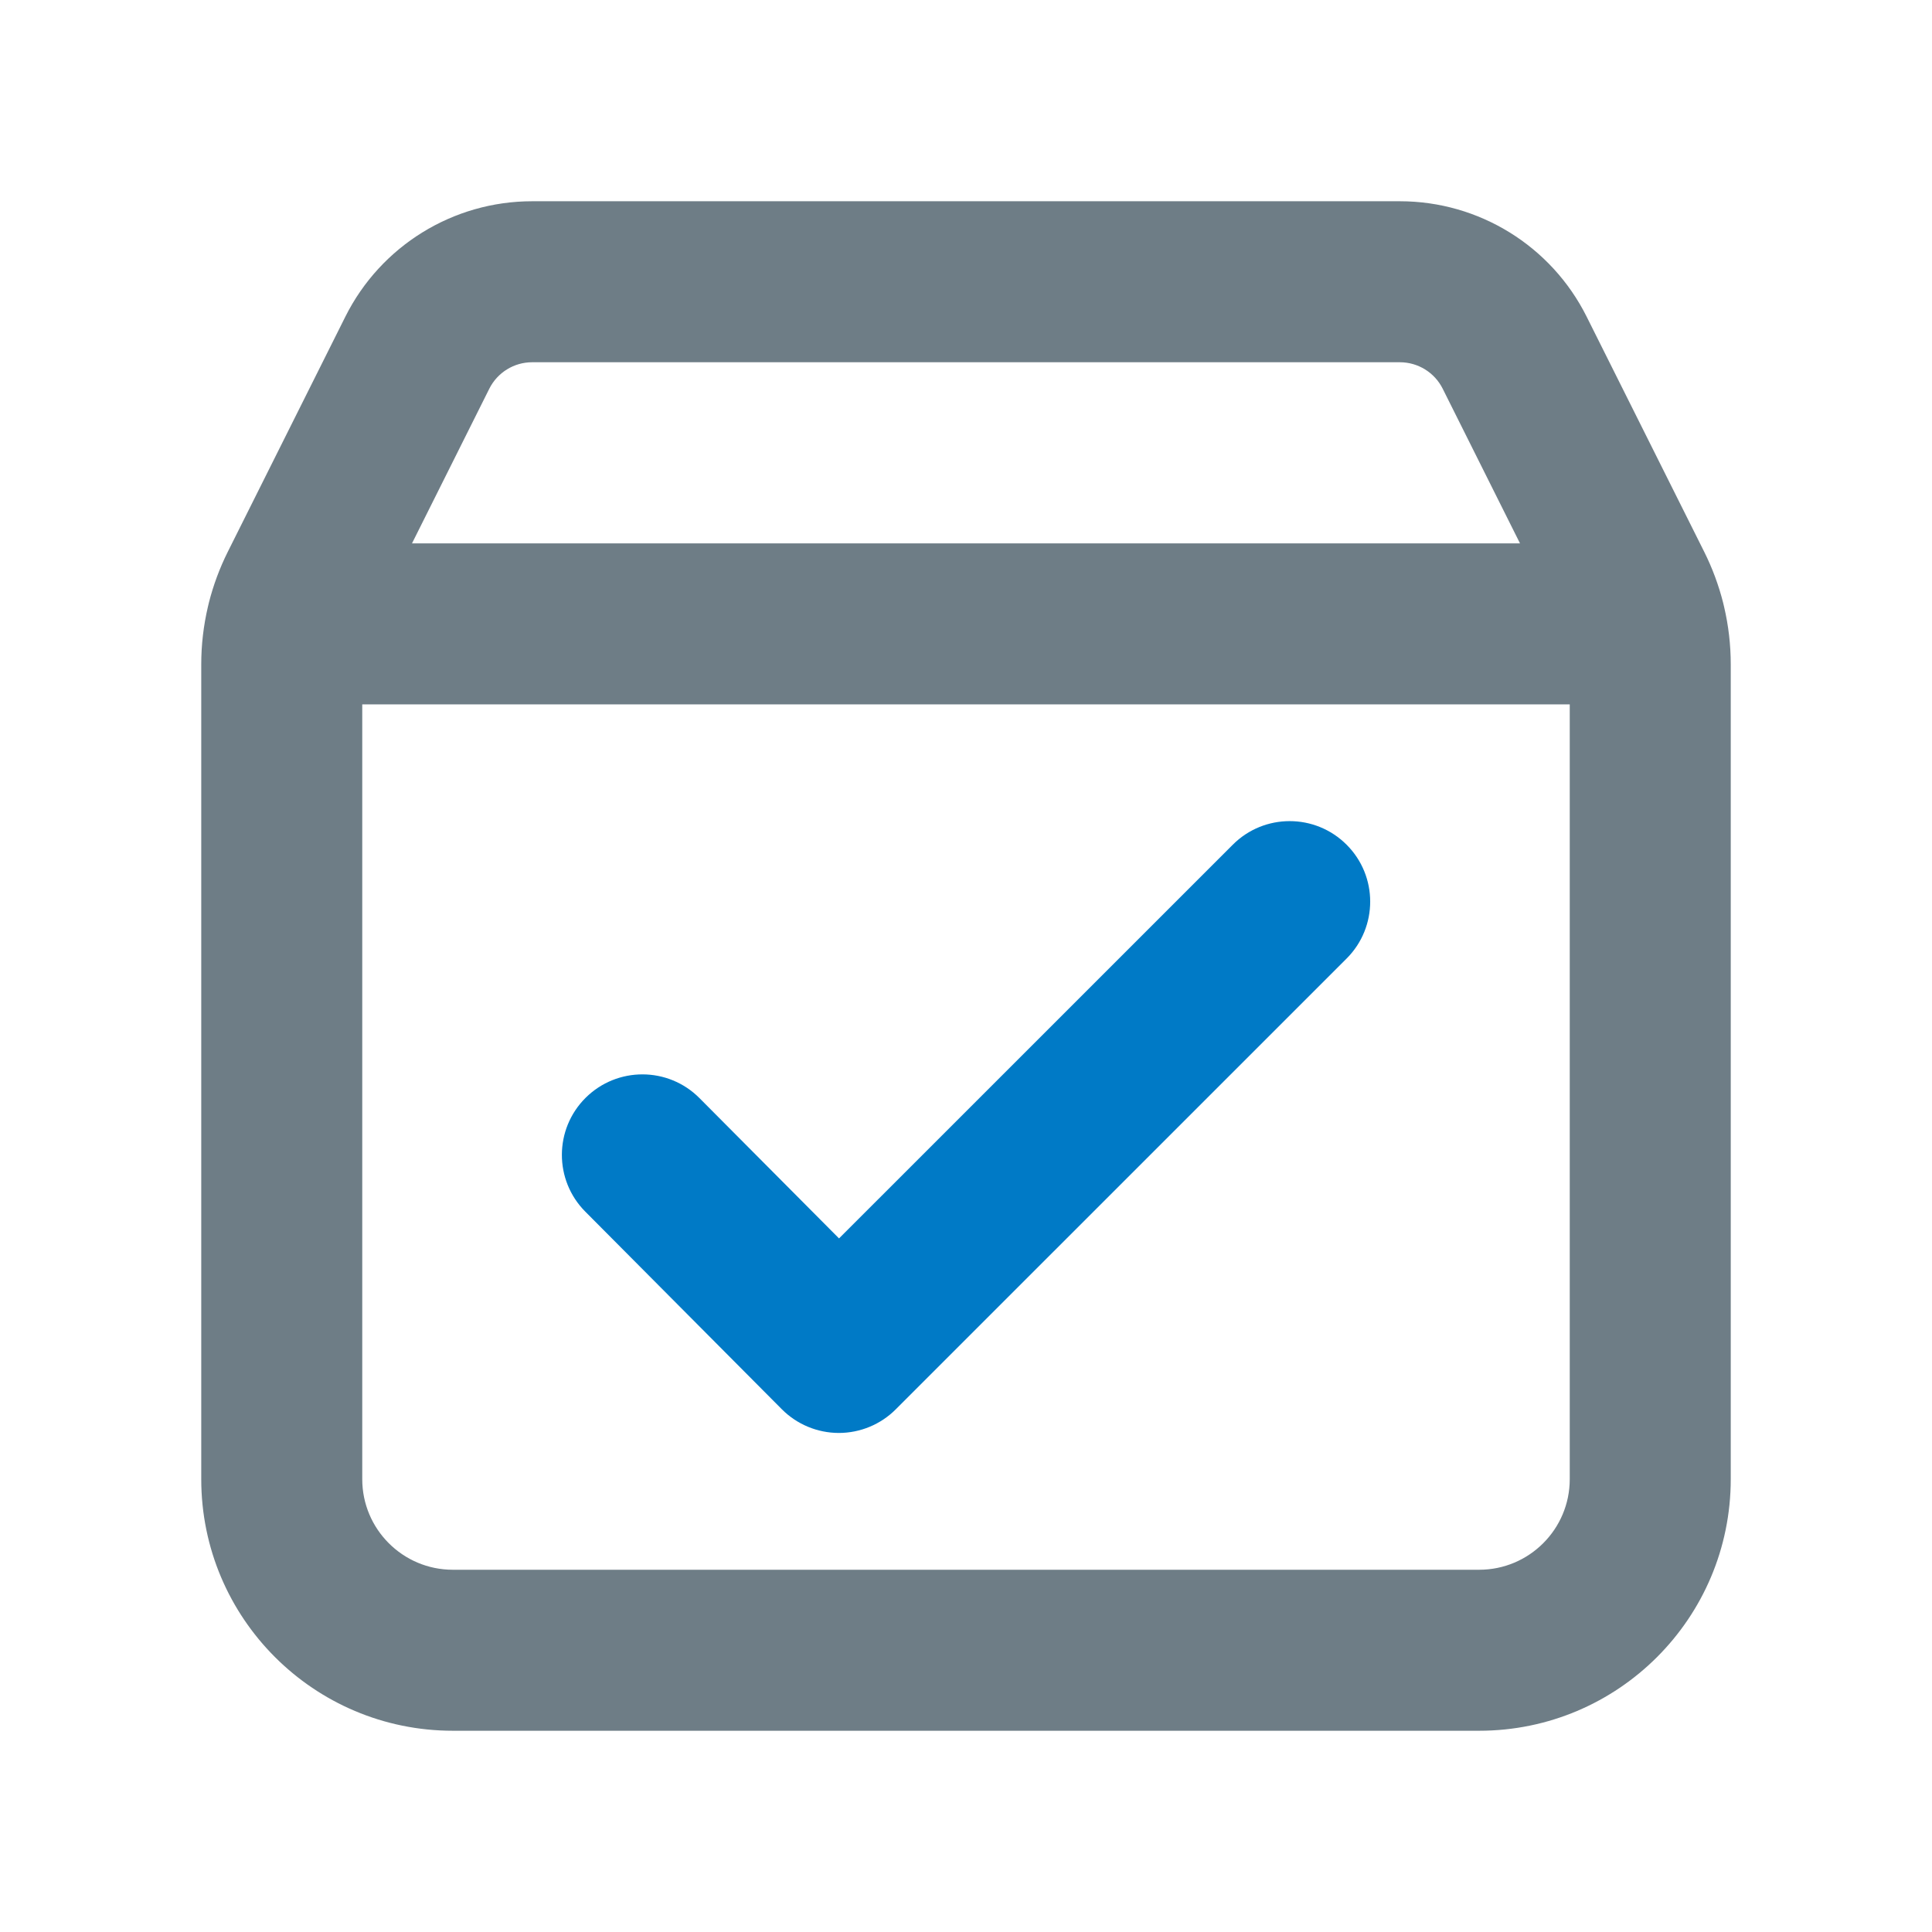
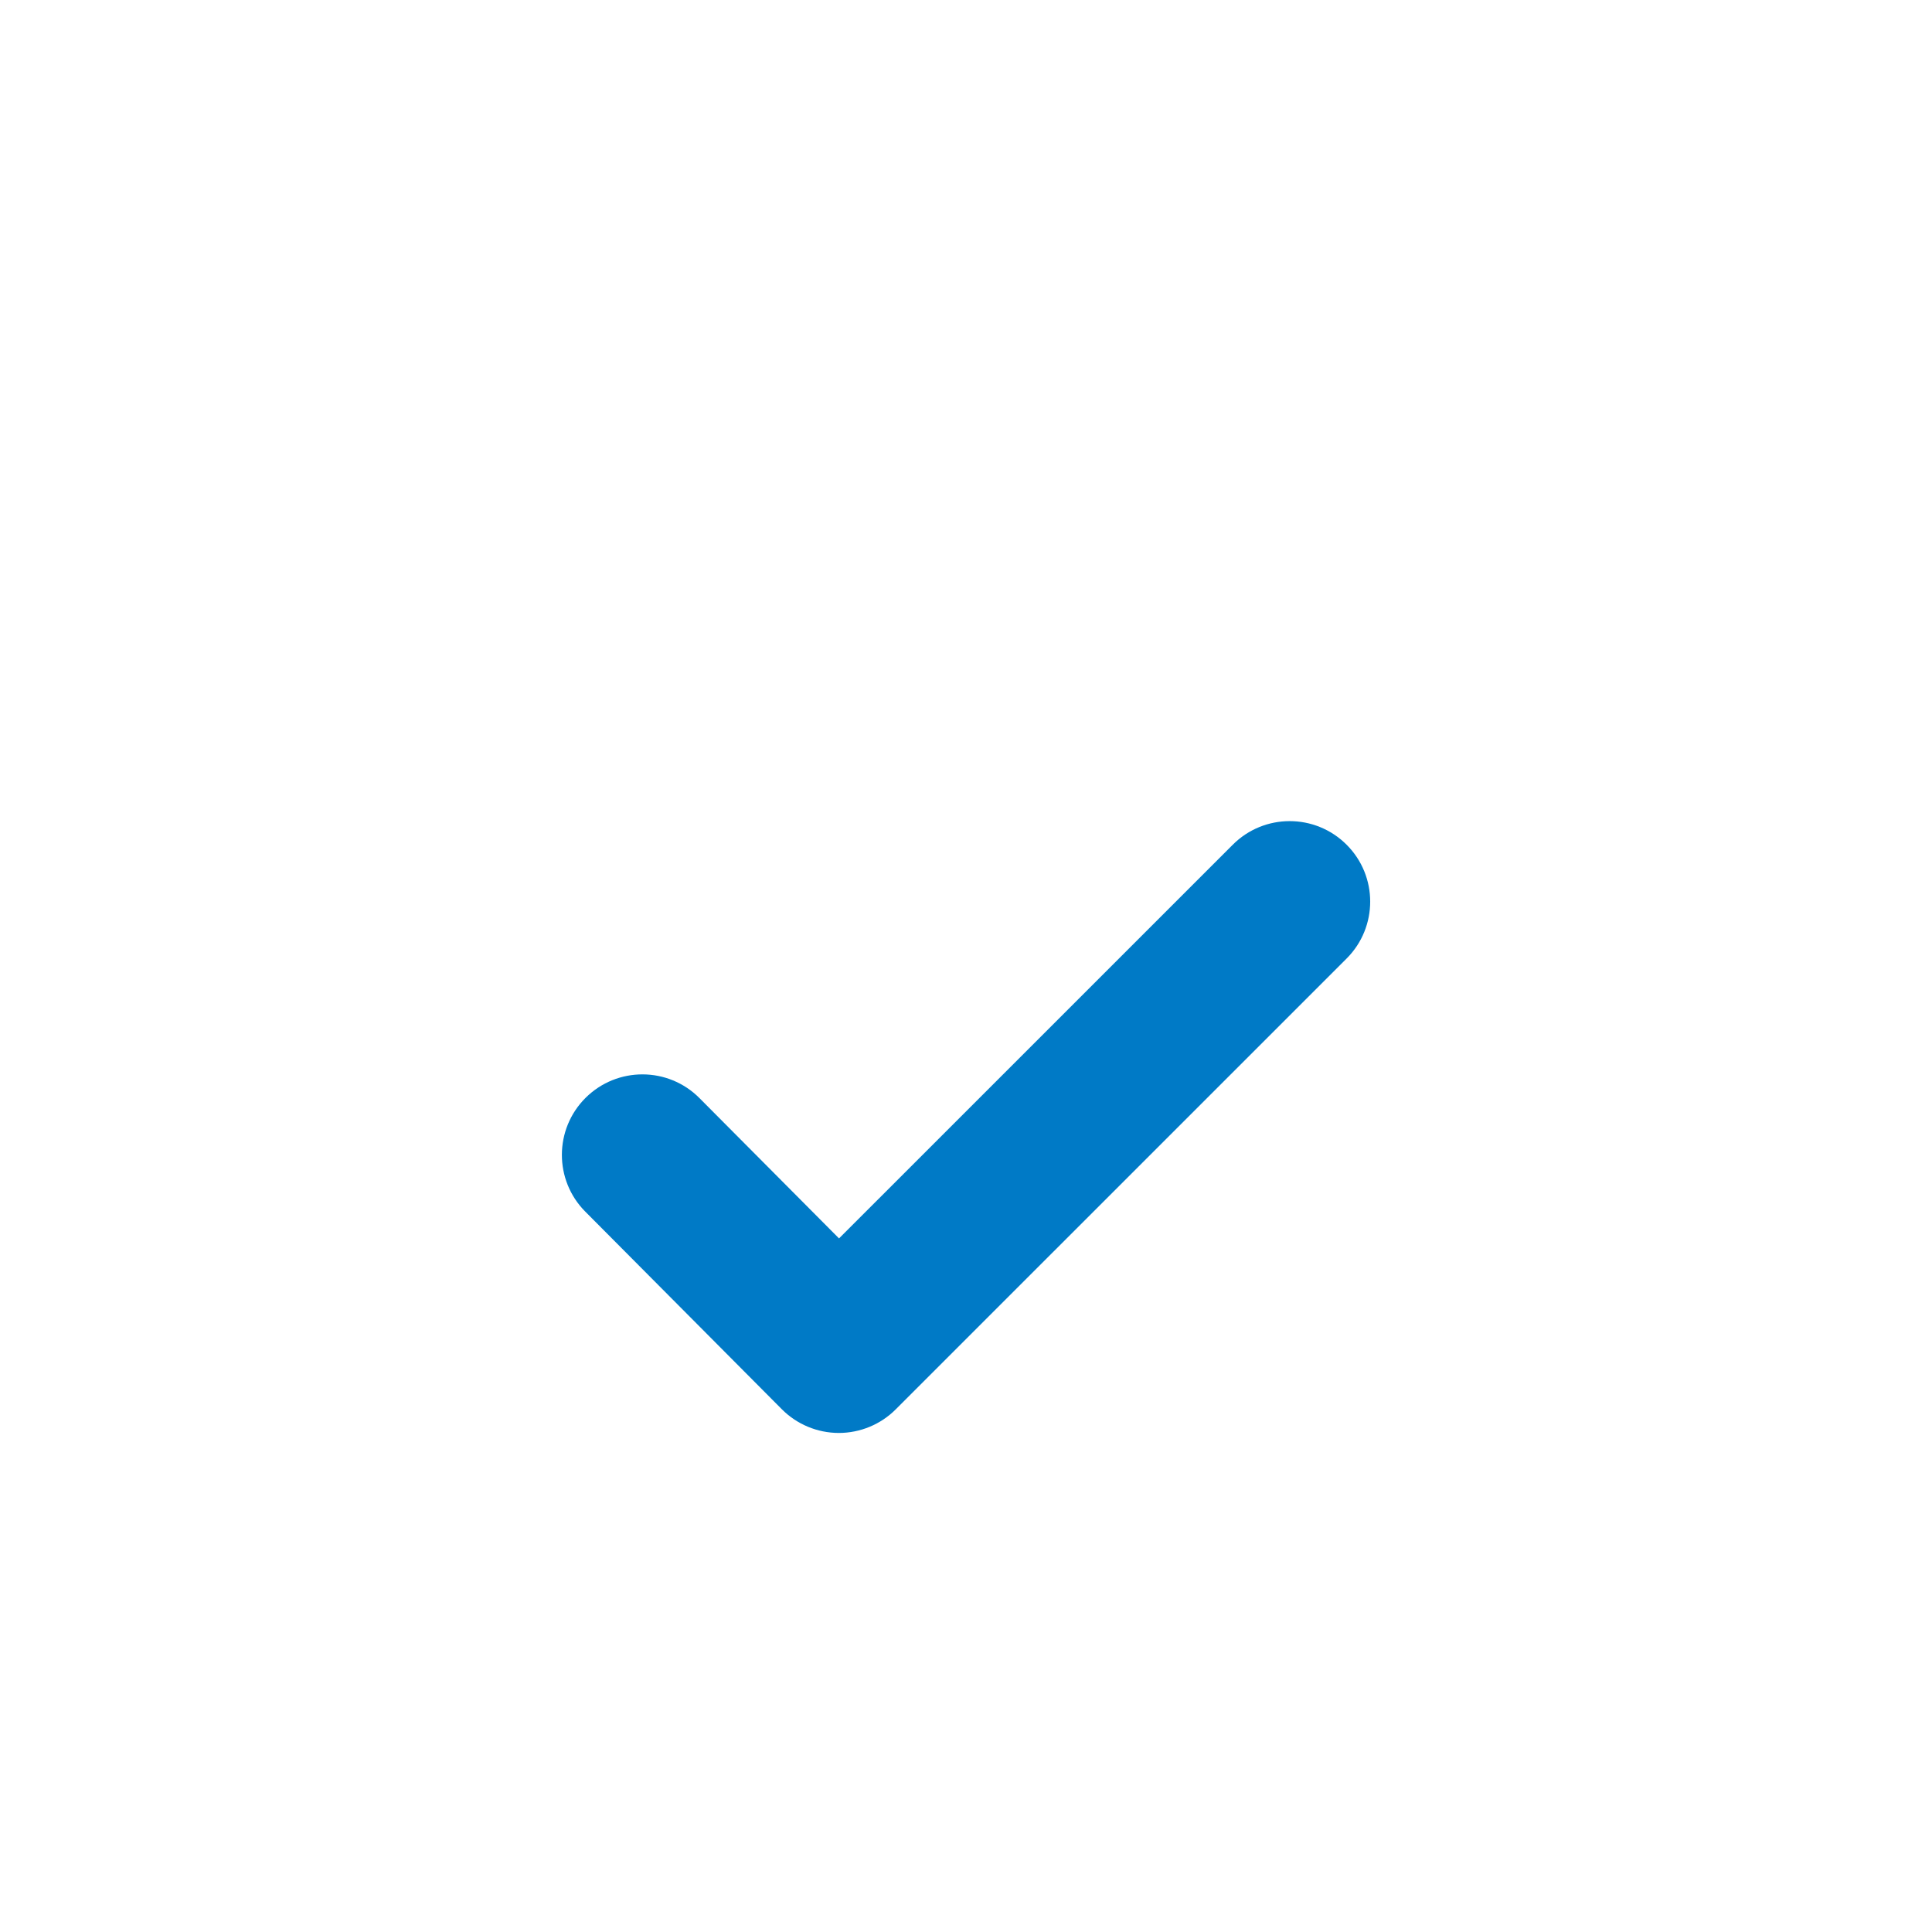
<svg xmlns="http://www.w3.org/2000/svg" width="36" height="36" viewBox="0 0 36 36" fill="none">
  <g id="æå¡ICO">
    <g id="ICO">
      <path id="Icon" d="M25.092 17.861C25.678 17.275 25.678 16.325 25.092 15.74C24.506 15.154 23.556 15.154 22.971 15.74L15.634 23.076L13.034 20.462C12.45 19.874 11.5 19.872 10.912 20.456C10.325 21.04 10.322 21.99 10.906 22.577L14.567 26.258C14.848 26.541 15.23 26.7 15.629 26.701C16.027 26.701 16.41 26.543 16.691 26.261L25.092 17.861Z" fill="#007AC6" />
-       <path id="Icon_2" fill-rule="evenodd" clip-rule="evenodd" d="M9.915 3.75C8.441 3.75 7.094 4.583 6.435 5.901L4.245 10.281C4.093 10.585 3.975 10.904 3.892 11.231C3.885 11.256 3.879 11.282 3.874 11.307C3.792 11.657 3.75 12.016 3.75 12.377V27.562C3.75 30.151 5.849 32.25 8.438 32.25H27.562C30.151 32.25 32.25 30.151 32.25 27.562V12.377C32.25 12.016 32.208 11.657 32.126 11.307C32.121 11.282 32.114 11.256 32.108 11.231C32.025 10.904 31.907 10.585 31.755 10.281L29.565 5.901C28.906 4.583 27.559 3.75 26.085 3.75H9.915ZM6.75 27.562V13.125H29.25V27.562C29.25 28.494 28.494 29.25 27.562 29.25H8.438C7.506 29.25 6.75 28.494 6.75 27.562ZM7.677 10.125H28.323L26.882 7.242C26.731 6.941 26.422 6.75 26.085 6.75H9.915C9.578 6.75 9.269 6.941 9.118 7.242L7.677 10.125Z" fill="#6E7D86" />
    </g>
  </g>
</svg>